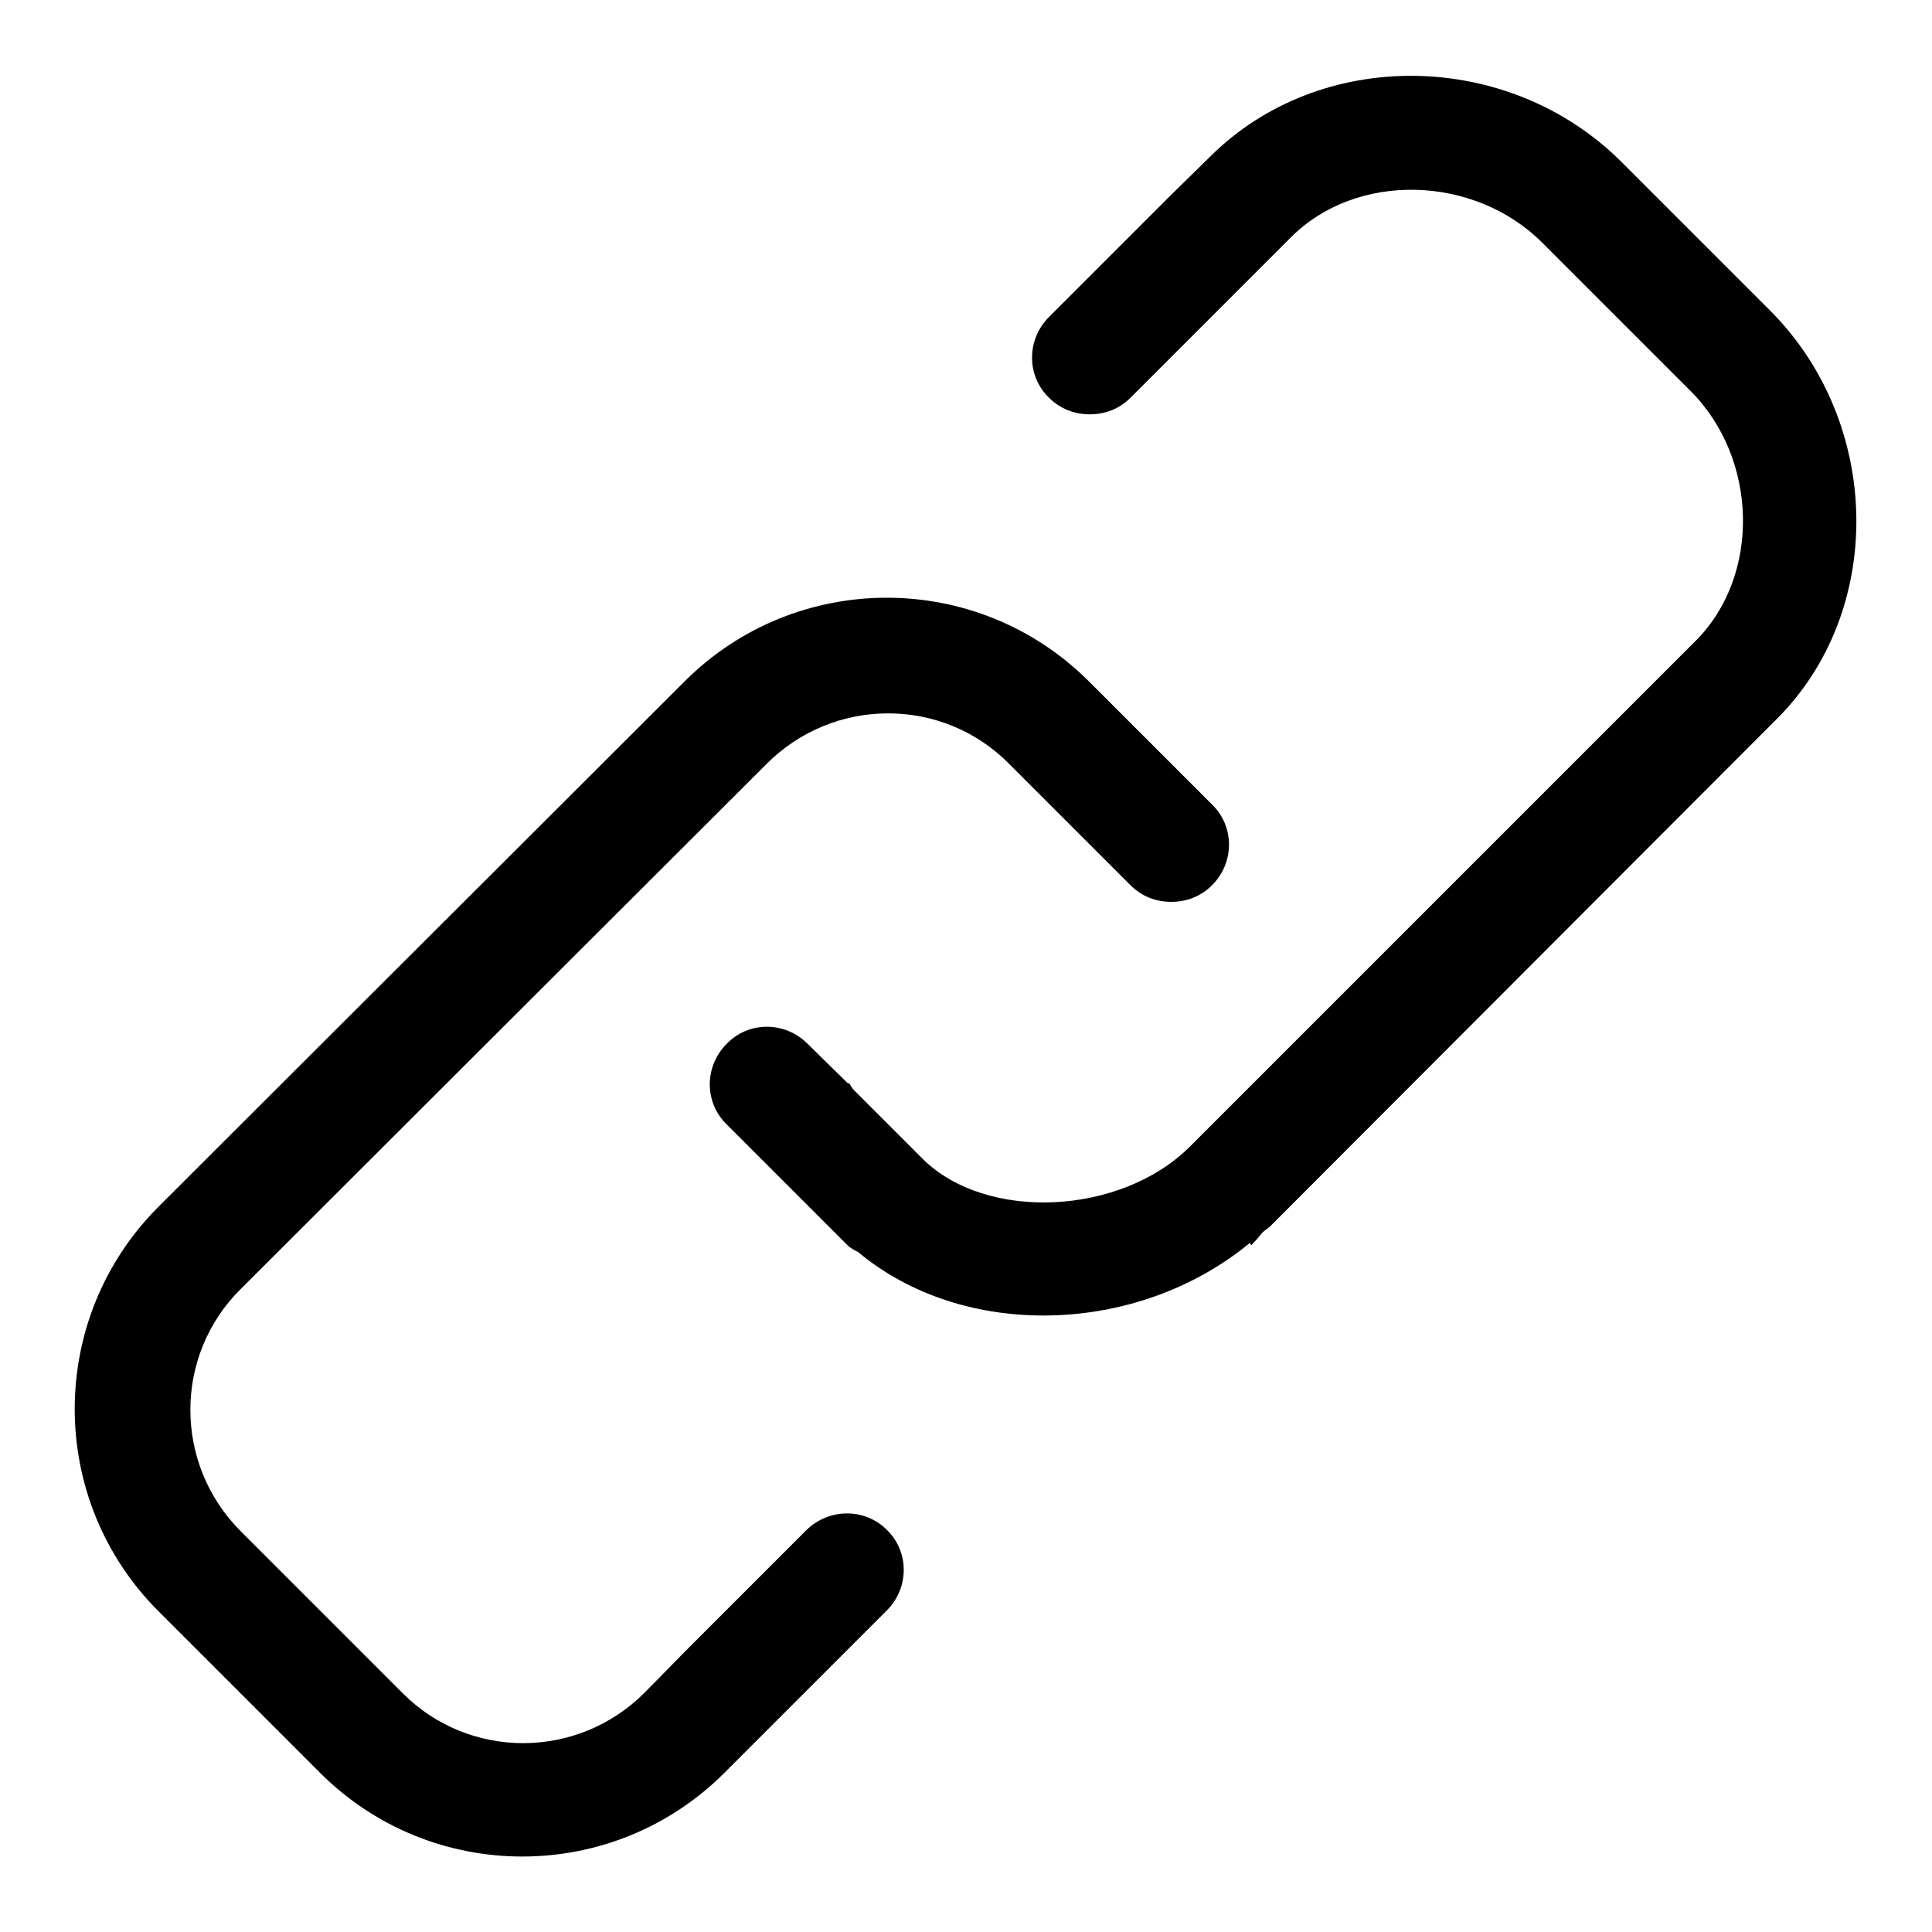
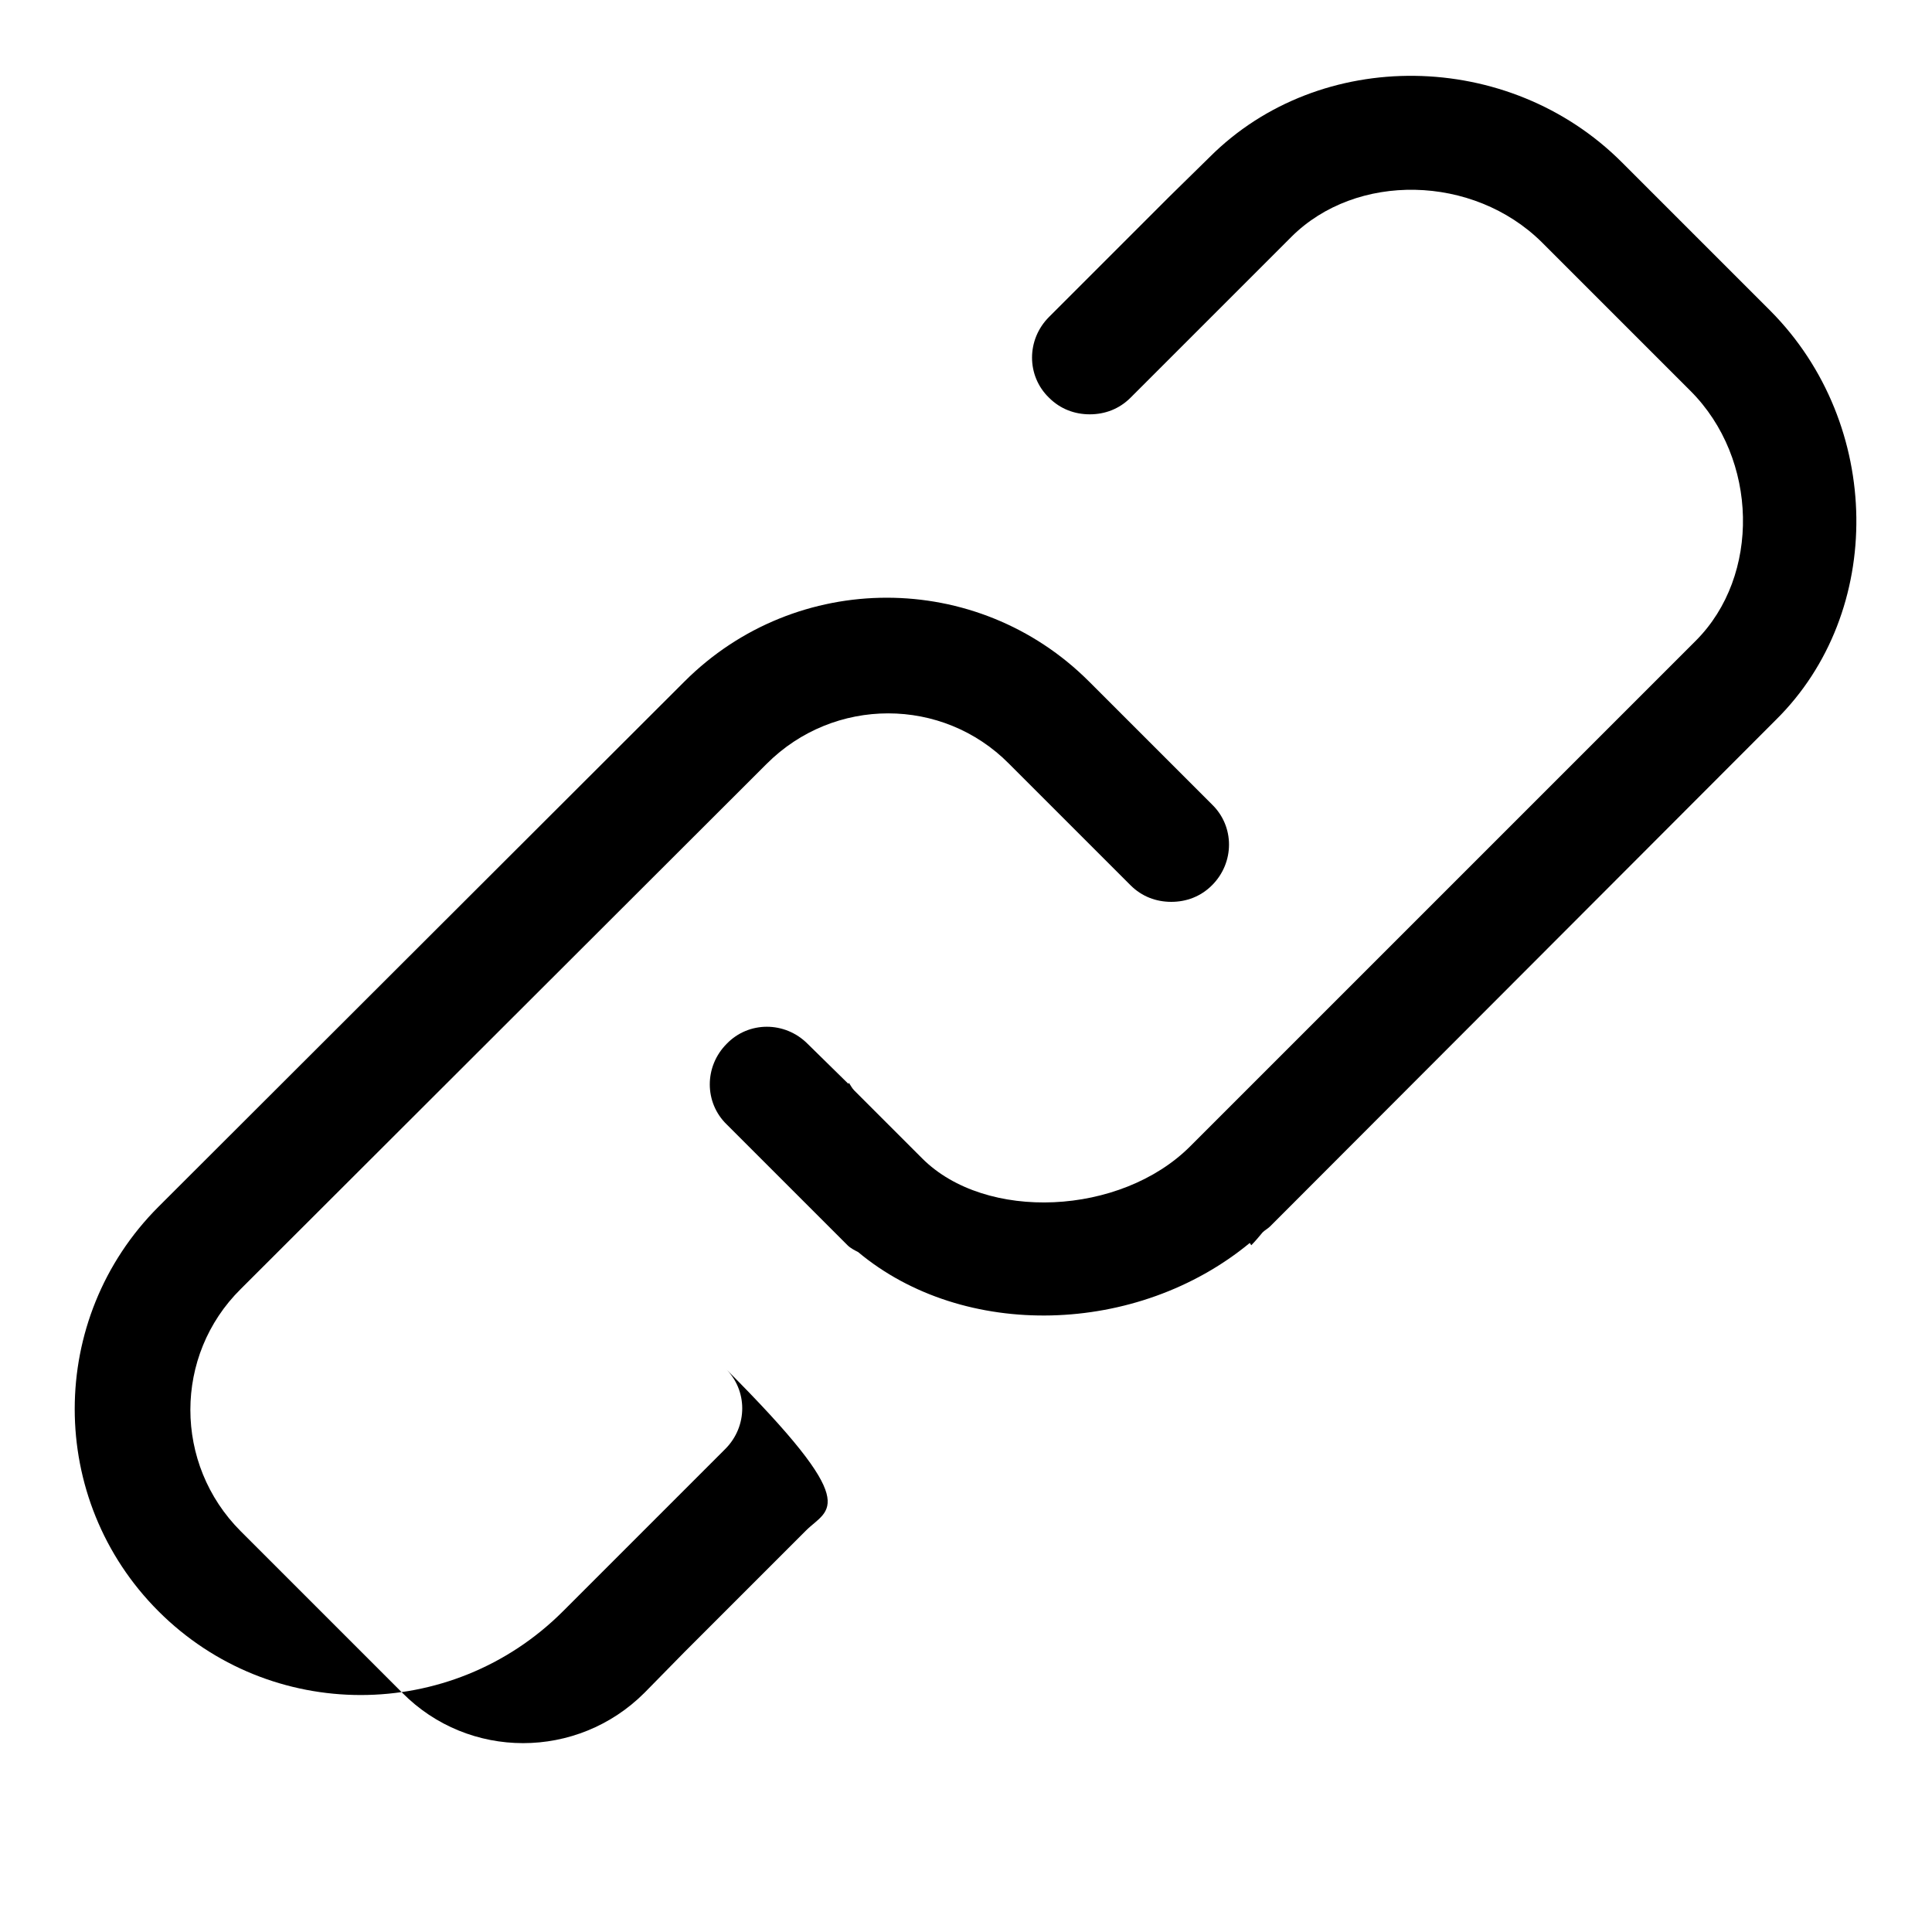
<svg xmlns="http://www.w3.org/2000/svg" version="1.1" x="0px" y="0px" viewBox="0 0 256 256" enable-background="new 0 0 256 256" xml:space="preserve">
  <g>
    <g>
-       <path fill="#000000" d="M234.6,41.2l-19.7-19.7c-15-15-40-15.3-54.6-0.7L155,26L139,42c-3,3-3,7.8,0,10.7c1.5,1.5,3.4,2.2,5.4,2.2c2,0,3.9-0.7,5.4-2.2l16.1-16.1l5.2-5.2c8.6-8.6,24.1-8.3,33.2,0.7l19.7,19.7c9,9,9.3,24.5,0.7,33.1l-48.2,48.2l-18.8,18.8c-9.2,9.2-27.1,10-35.5,1.6l-9-9c-0.3-0.3-0.5-0.7-0.7-1l-0.1,0.1l-5.4-5.3c-3-3-7.8-3-10.7,0c-3,3-3,7.8,0,10.7l6.2,6.2l9,9l0.8,0.8c0.4,0.4,1,0.7,1.4,0.9c14,11.7,37,11.1,51.9-1.2l0.2,0.3c0.5-0.5,1-1.1,1.5-1.7c0.3-0.3,0.7-0.5,1-0.8l67-67.1C249.8,81.1,249.5,56.2,234.6,41.2L234.6,41.2z M106.8,202.8l-16.1,16.1l-5.3,5.4c-8.9,8.9-23.3,8.9-32.1,0l-21.4-21.4c-8.9-8.9-8.9-23.3,0-32.1l69.7-69.6c8.9-8.9,23.3-8.9,32.1,0l10.7,10.7l5.4,5.4c1.5,1.5,3.4,2.2,5.4,2.2c2,0,3.9-0.7,5.4-2.2c3-3,3-7.8,0-10.7L155,101l-10.7-10.7c-14.8-14.8-38.8-14.8-53.6,0l-69.7,69.6c-14.8,14.8-14.8,38.8,0,53.6l21.4,21.4c14.8,14.8,38.8,14.8,53.6,0l5.4-5.4l16.1-16.1c3-3,3-7.8,0-10.7C114.6,199.8,109.8,199.8,106.8,202.8L106.8,202.8z" />
+       <path fill="#000000" d="M234.6,41.2l-19.7-19.7c-15-15-40-15.3-54.6-0.7L155,26L139,42c-3,3-3,7.8,0,10.7c1.5,1.5,3.4,2.2,5.4,2.2c2,0,3.9-0.7,5.4-2.2l16.1-16.1l5.2-5.2c8.6-8.6,24.1-8.3,33.2,0.7l19.7,19.7c9,9,9.3,24.5,0.7,33.1l-48.2,48.2l-18.8,18.8c-9.2,9.2-27.1,10-35.5,1.6l-9-9c-0.3-0.3-0.5-0.7-0.7-1l-0.1,0.1l-5.4-5.3c-3-3-7.8-3-10.7,0c-3,3-3,7.8,0,10.7l6.2,6.2l9,9l0.8,0.8c0.4,0.4,1,0.7,1.4,0.9c14,11.7,37,11.1,51.9-1.2l0.2,0.3c0.5-0.5,1-1.1,1.5-1.7c0.3-0.3,0.7-0.5,1-0.8l67-67.1C249.8,81.1,249.5,56.2,234.6,41.2L234.6,41.2z M106.8,202.8l-16.1,16.1l-5.3,5.4c-8.9,8.9-23.3,8.9-32.1,0l-21.4-21.4c-8.9-8.9-8.9-23.3,0-32.1l69.7-69.6c8.9-8.9,23.3-8.9,32.1,0l10.7,10.7l5.4,5.4c1.5,1.5,3.4,2.2,5.4,2.2c2,0,3.9-0.7,5.4-2.2c3-3,3-7.8,0-10.7L155,101l-10.7-10.7c-14.8-14.8-38.8-14.8-53.6,0l-69.7,69.6c-14.8,14.8-14.8,38.8,0,53.6c14.8,14.8,38.8,14.8,53.6,0l5.4-5.4l16.1-16.1c3-3,3-7.8,0-10.7C114.6,199.8,109.8,199.8,106.8,202.8L106.8,202.8z" />
    </g>
  </g>
</svg>